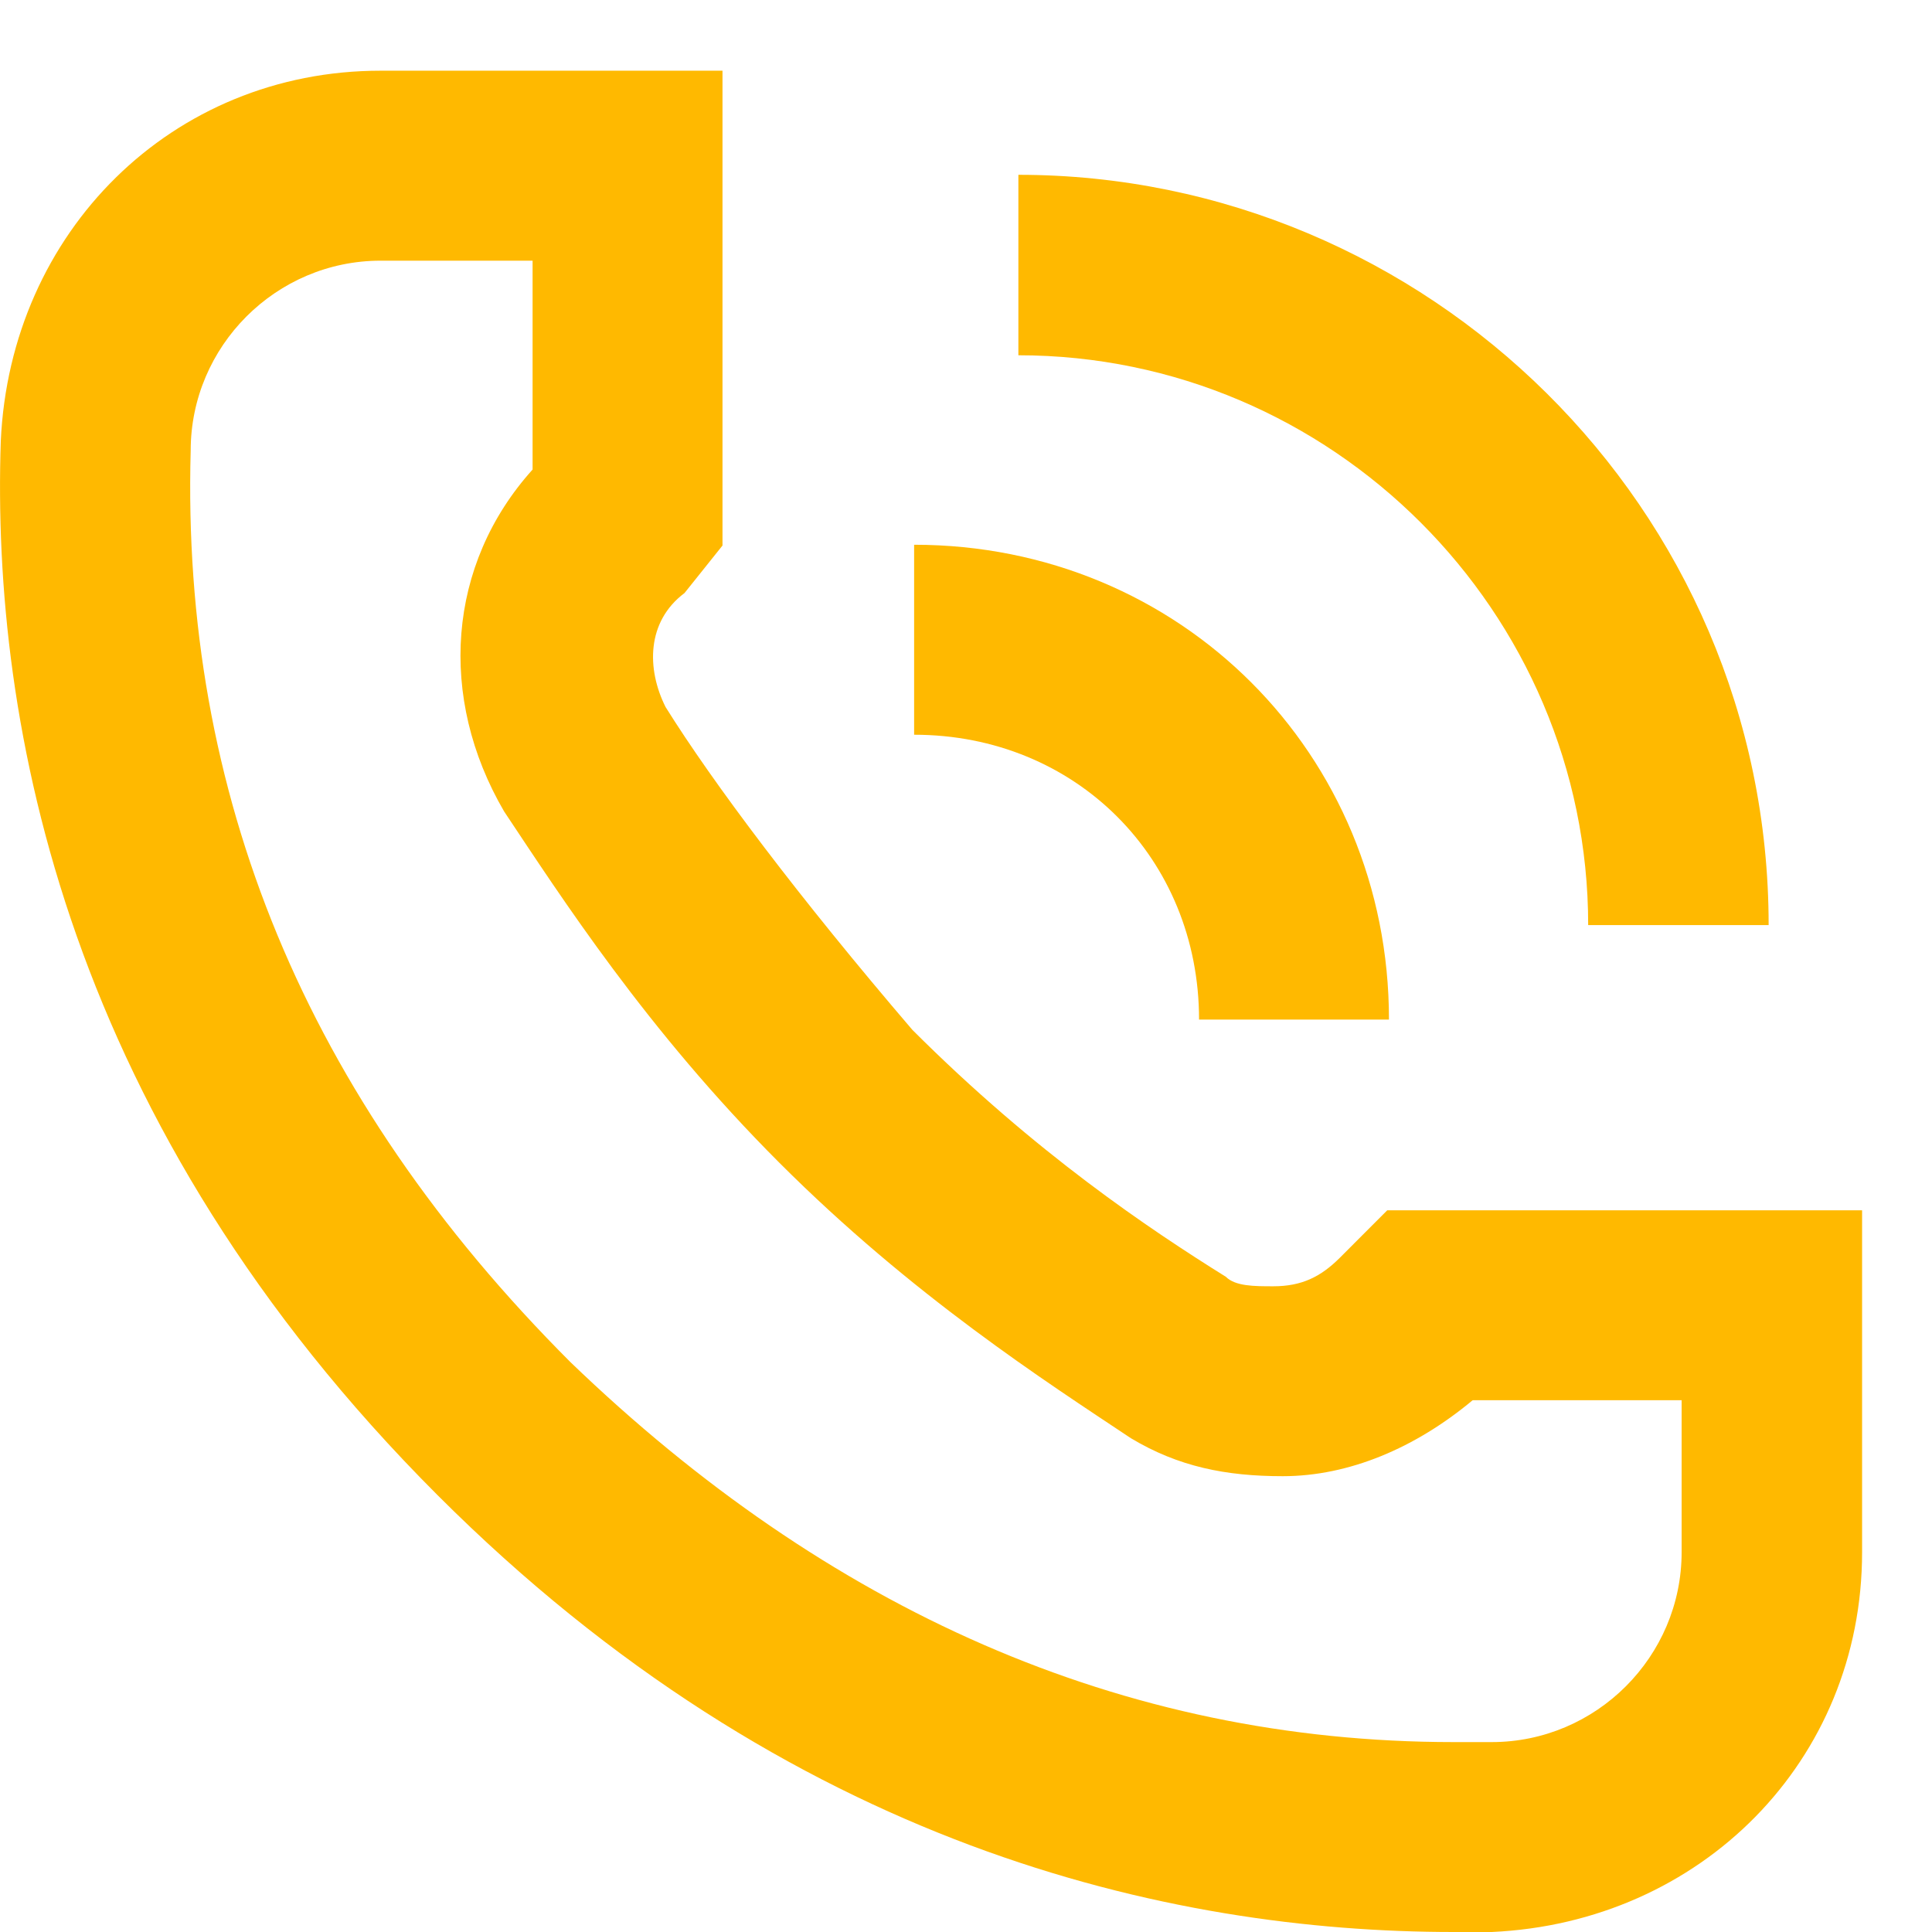
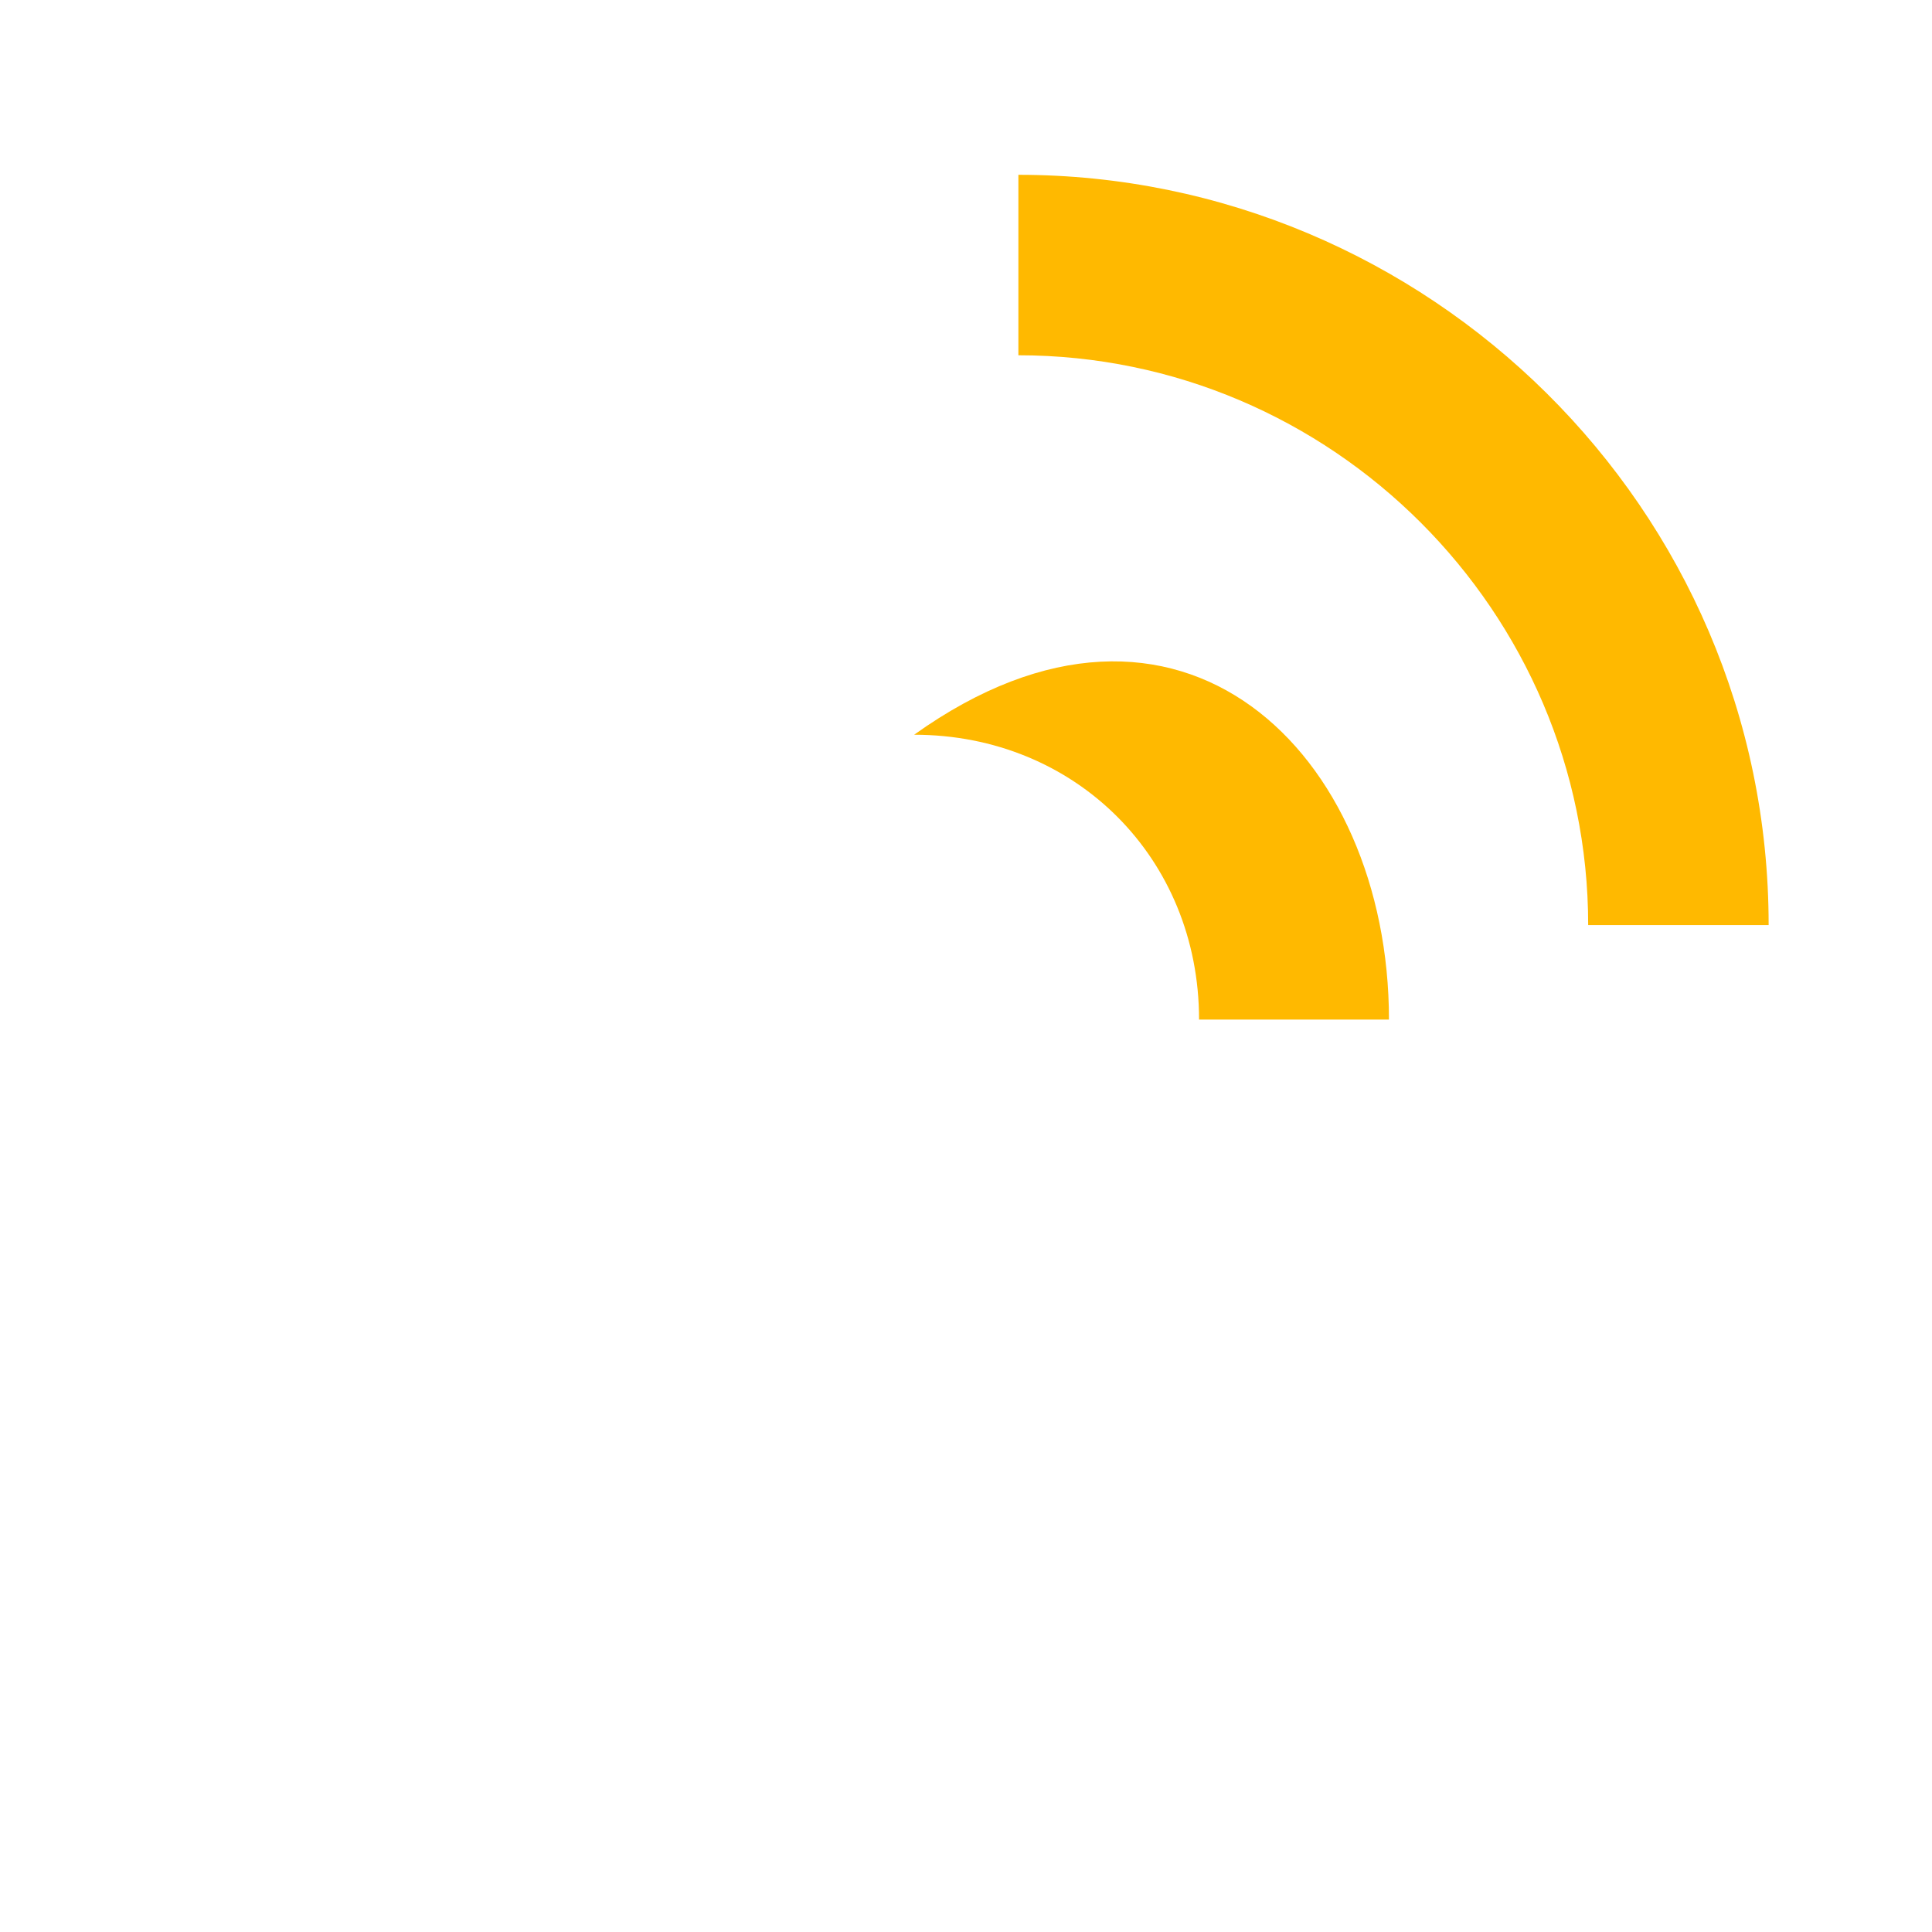
<svg xmlns="http://www.w3.org/2000/svg" width="27" height="27" viewBox="0 0 27 27" fill="none">
-   <path d="M5.319 3.643H7.443V6.562C6.248 7.889 6.116 9.748 7.045 11.34C7.841 12.534 9.035 14.393 10.893 16.251C12.751 18.109 14.609 19.303 15.804 20.099C16.467 20.497 17.131 20.63 17.927 20.63C18.856 20.63 19.785 20.232 20.581 19.568H23.501V21.692C23.501 23.152 22.307 24.346 20.847 24.346C20.714 24.346 20.581 24.346 20.316 24.346C15.671 24.346 11.557 22.488 7.974 19.038C4.258 15.322 2.532 11.075 2.665 6.297C2.665 4.837 3.859 3.643 5.319 3.643ZM5.319 0.988C2.399 0.988 0.143 3.244 0.011 6.164C-0.122 10.146 0.94 15.72 6.116 20.896C11.026 25.806 16.335 27 20.316 27C20.449 27 20.714 27 20.847 27C23.767 26.868 26.023 24.612 26.023 21.692V16.914H19.387L18.724 17.578C18.458 17.843 18.193 17.976 17.794 17.976C17.529 17.976 17.264 17.976 17.131 17.843C16.069 17.18 14.477 16.118 12.751 14.393C11.159 12.534 9.964 10.942 9.301 9.88C9.035 9.349 9.035 8.686 9.566 8.288L10.097 7.624V0.988H5.319Z" fill="#FFB900" />
-   <path d="M19.411 14.249H16.757C16.757 11.993 15.032 10.268 12.775 10.268V7.613C16.491 7.613 19.411 10.533 19.411 14.249Z" fill="#FFB900" />
+   <path d="M19.411 14.249H16.757C16.757 11.993 15.032 10.268 12.775 10.268C16.491 7.613 19.411 10.533 19.411 14.249Z" fill="#FFB900" />
  <path d="M24.717 12.928H22.195C22.195 8.548 18.612 4.965 14.232 4.965V2.443C19.939 2.443 24.717 7.088 24.717 12.928Z" fill="#FFB900" />
</svg>